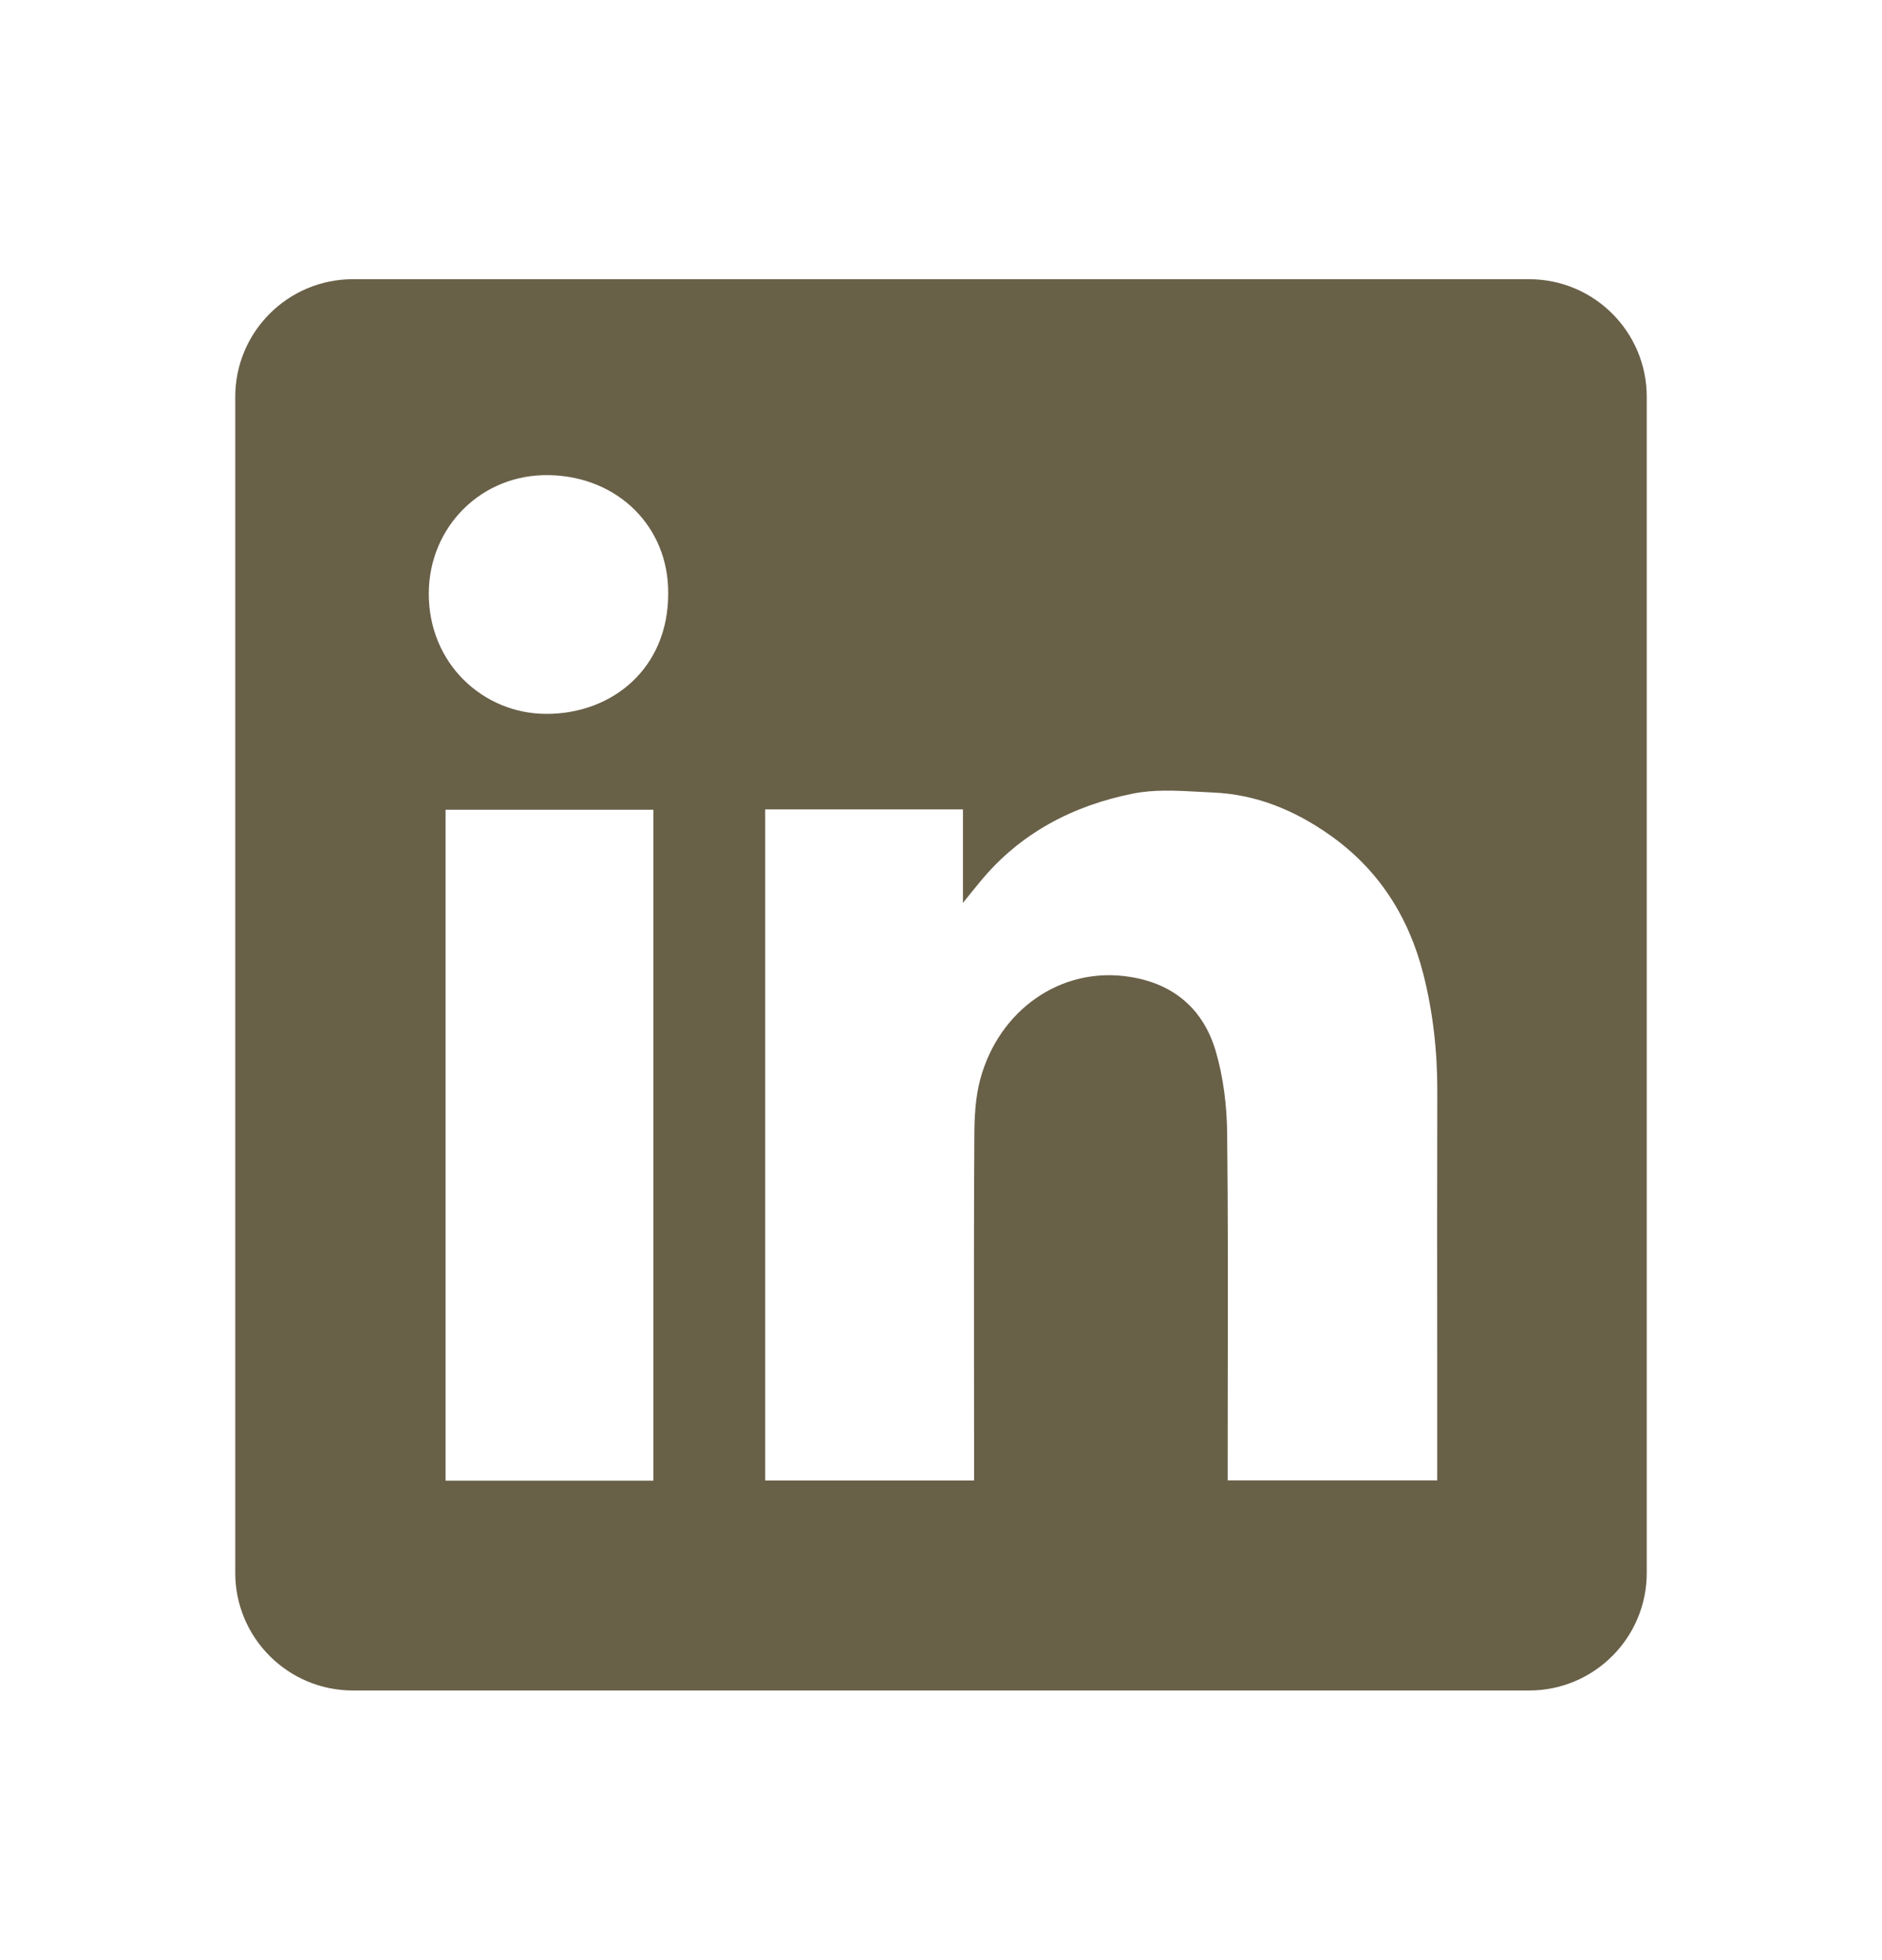
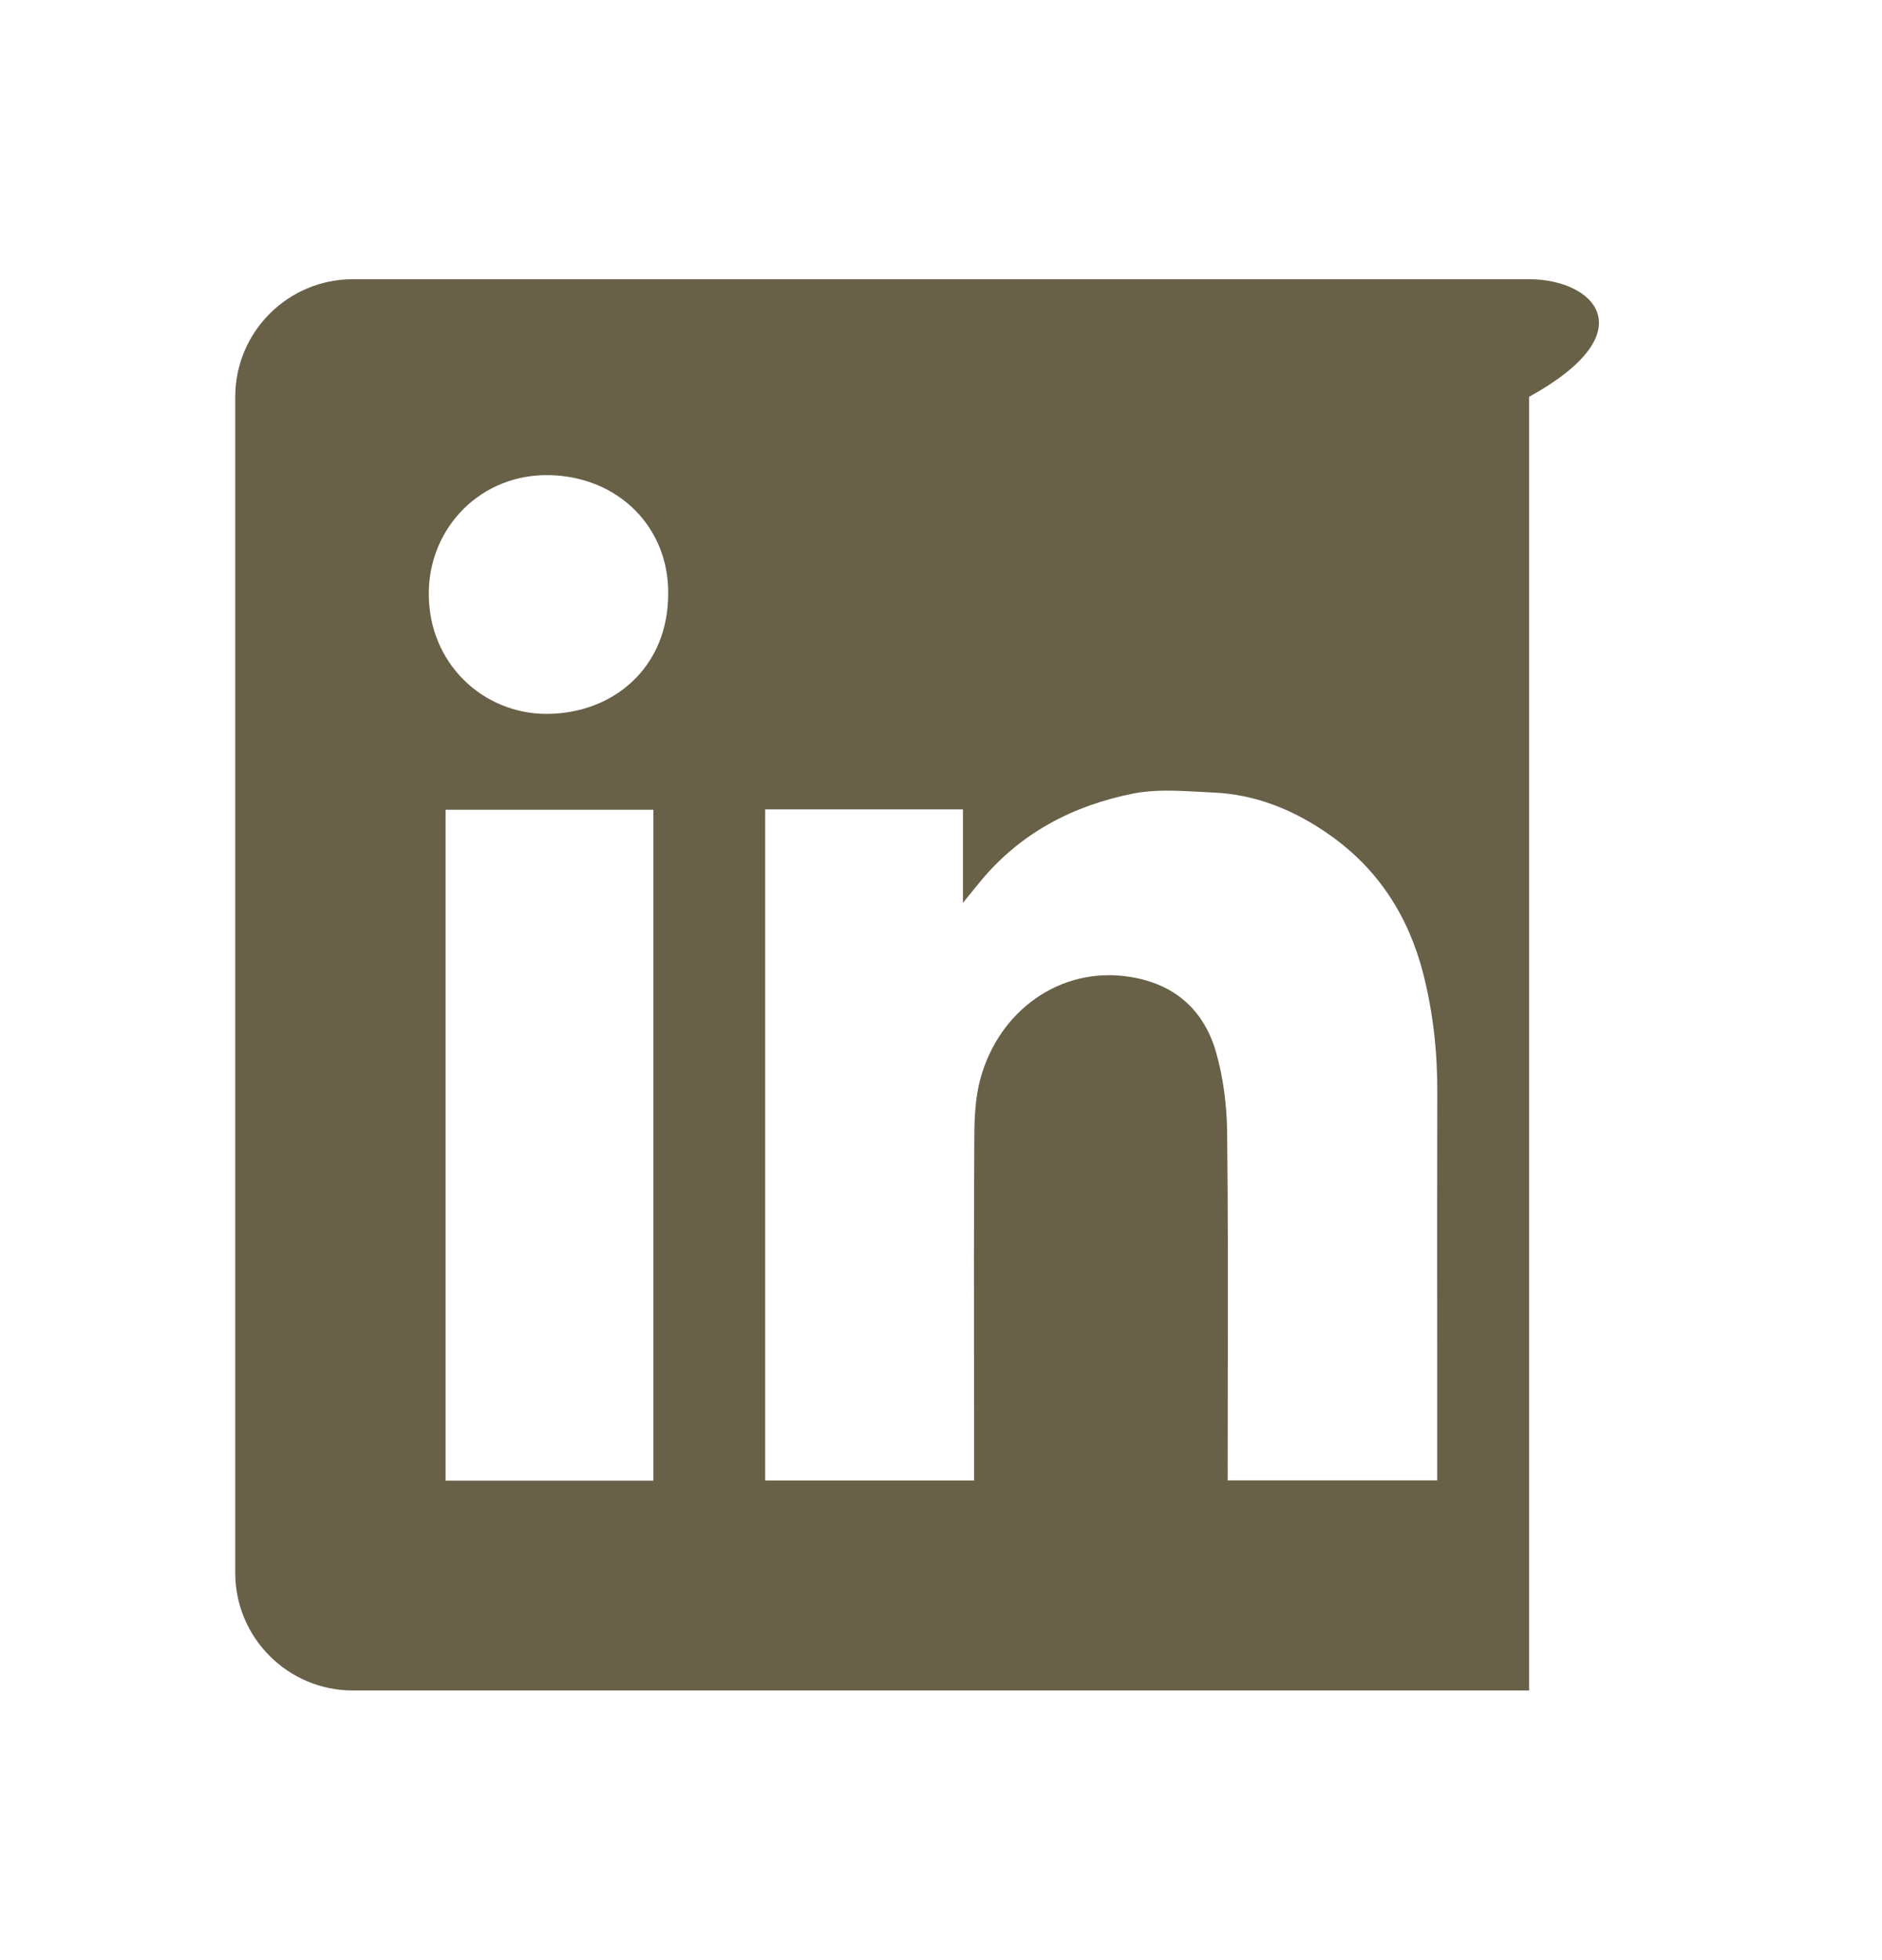
<svg xmlns="http://www.w3.org/2000/svg" width="24" height="25" viewBox="0 0 24 25" fill="none">
-   <path fill-rule="evenodd" clip-rule="evenodd" d="M4.5 3.561C3.672 3.561 3 4.233 3 5.061V20.061C3 20.889 3.672 21.561 4.5 21.561H19.5C20.328 21.561 21 20.889 21 20.061V5.061C21 4.233 20.328 3.561 19.5 3.561H4.5ZM8.521 7.564C8.526 8.52 7.811 9.109 6.961 9.105C6.161 9.101 5.464 8.464 5.468 7.565C5.472 6.72 6.14 6.041 7.008 6.06C7.888 6.08 8.526 6.726 8.521 7.564ZM12.28 10.323H9.76H9.758V18.883H12.422V18.683C12.422 18.303 12.421 17.923 12.421 17.543C12.42 16.529 12.419 15.514 12.425 14.501C12.426 14.255 12.437 13.999 12.501 13.764C12.738 12.886 13.527 12.32 14.407 12.459C14.973 12.547 15.347 12.875 15.504 13.408C15.601 13.741 15.645 14.1 15.649 14.447C15.661 15.495 15.659 16.543 15.657 17.59C15.657 17.96 15.656 18.33 15.656 18.7V18.881H18.328V18.676C18.328 18.224 18.328 17.772 18.328 17.32C18.327 16.191 18.326 15.061 18.329 13.931C18.331 13.421 18.276 12.917 18.151 12.424C17.964 11.69 17.577 11.082 16.948 10.643C16.503 10.331 16.013 10.13 15.466 10.108C15.404 10.105 15.341 10.102 15.278 10.098C14.998 10.083 14.714 10.068 14.447 10.122C13.682 10.275 13.01 10.625 12.502 11.242C12.443 11.313 12.385 11.385 12.299 11.492L12.28 11.517V10.323ZM5.682 18.885H8.332V10.328H5.682V18.885Z" fill="#44391B" fill-opacity="0.8" />
+   <path fill-rule="evenodd" clip-rule="evenodd" d="M4.5 3.561C3.672 3.561 3 4.233 3 5.061V20.061C3 20.889 3.672 21.561 4.5 21.561H19.5V5.061C21 4.233 20.328 3.561 19.5 3.561H4.5ZM8.521 7.564C8.526 8.52 7.811 9.109 6.961 9.105C6.161 9.101 5.464 8.464 5.468 7.565C5.472 6.72 6.14 6.041 7.008 6.06C7.888 6.08 8.526 6.726 8.521 7.564ZM12.28 10.323H9.76H9.758V18.883H12.422V18.683C12.422 18.303 12.421 17.923 12.421 17.543C12.42 16.529 12.419 15.514 12.425 14.501C12.426 14.255 12.437 13.999 12.501 13.764C12.738 12.886 13.527 12.32 14.407 12.459C14.973 12.547 15.347 12.875 15.504 13.408C15.601 13.741 15.645 14.1 15.649 14.447C15.661 15.495 15.659 16.543 15.657 17.59C15.657 17.96 15.656 18.33 15.656 18.7V18.881H18.328V18.676C18.328 18.224 18.328 17.772 18.328 17.32C18.327 16.191 18.326 15.061 18.329 13.931C18.331 13.421 18.276 12.917 18.151 12.424C17.964 11.69 17.577 11.082 16.948 10.643C16.503 10.331 16.013 10.13 15.466 10.108C15.404 10.105 15.341 10.102 15.278 10.098C14.998 10.083 14.714 10.068 14.447 10.122C13.682 10.275 13.01 10.625 12.502 11.242C12.443 11.313 12.385 11.385 12.299 11.492L12.28 11.517V10.323ZM5.682 18.885H8.332V10.328H5.682V18.885Z" fill="#44391B" fill-opacity="0.8" />
</svg>